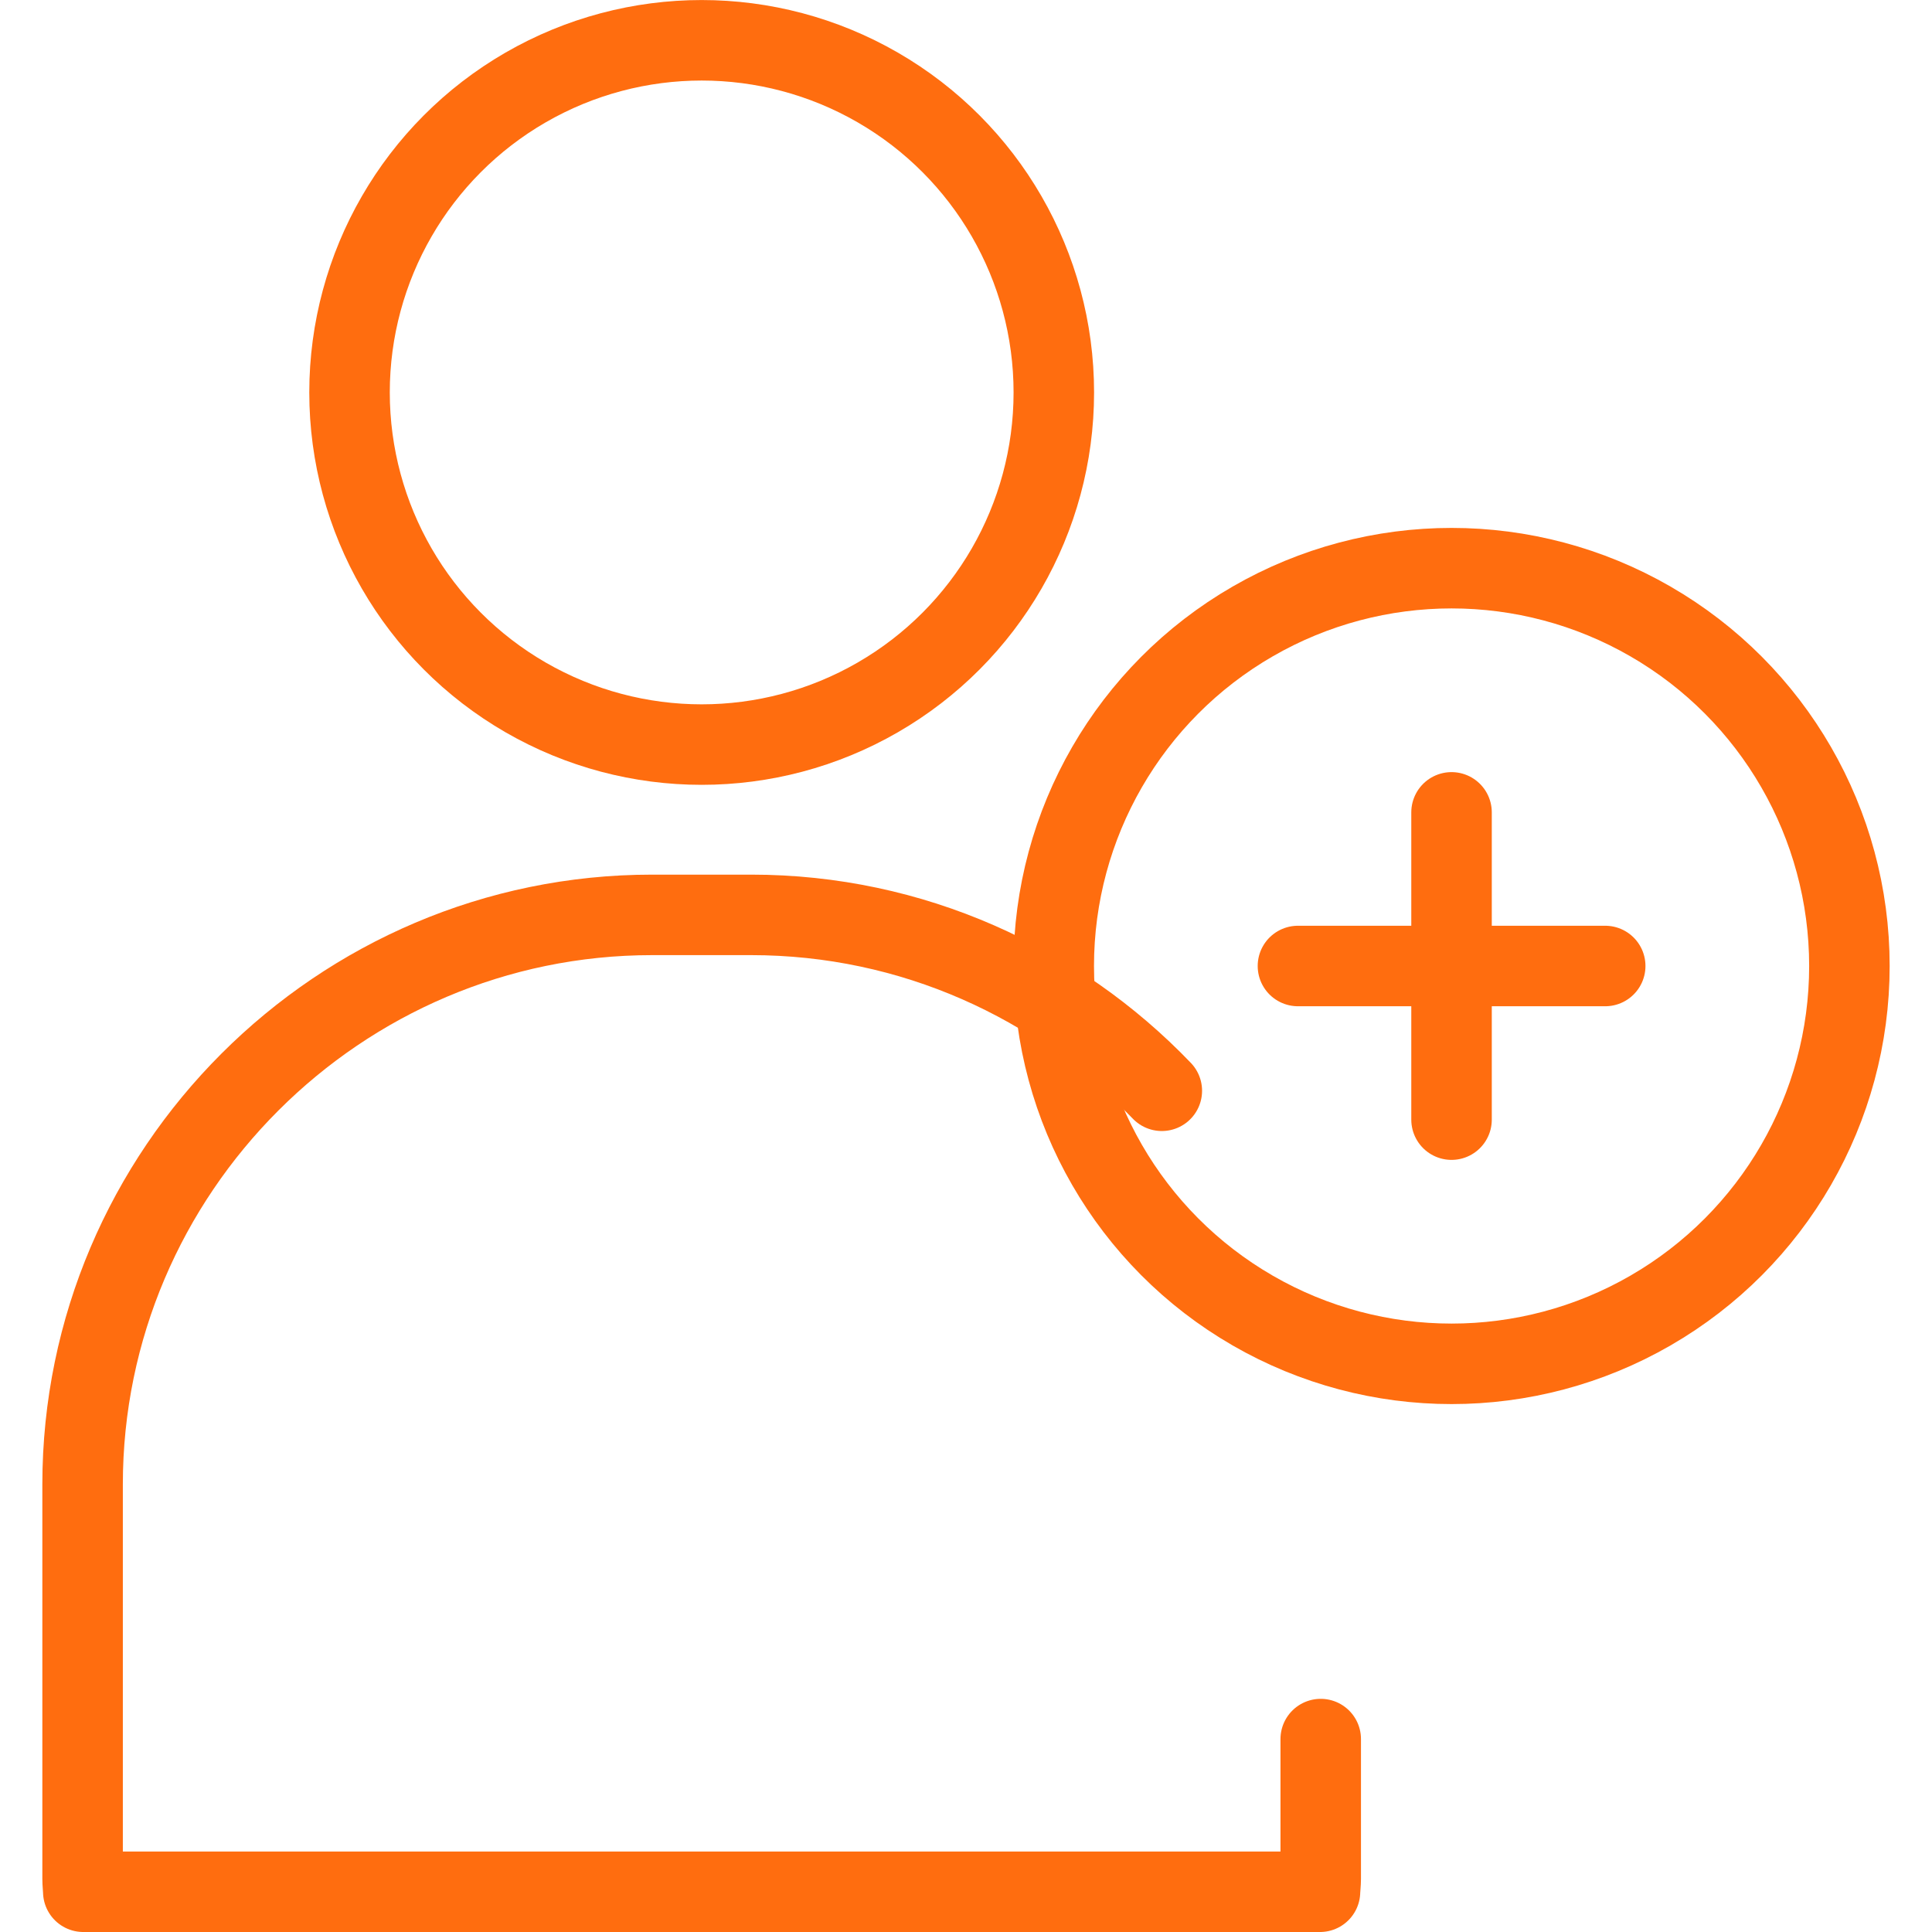
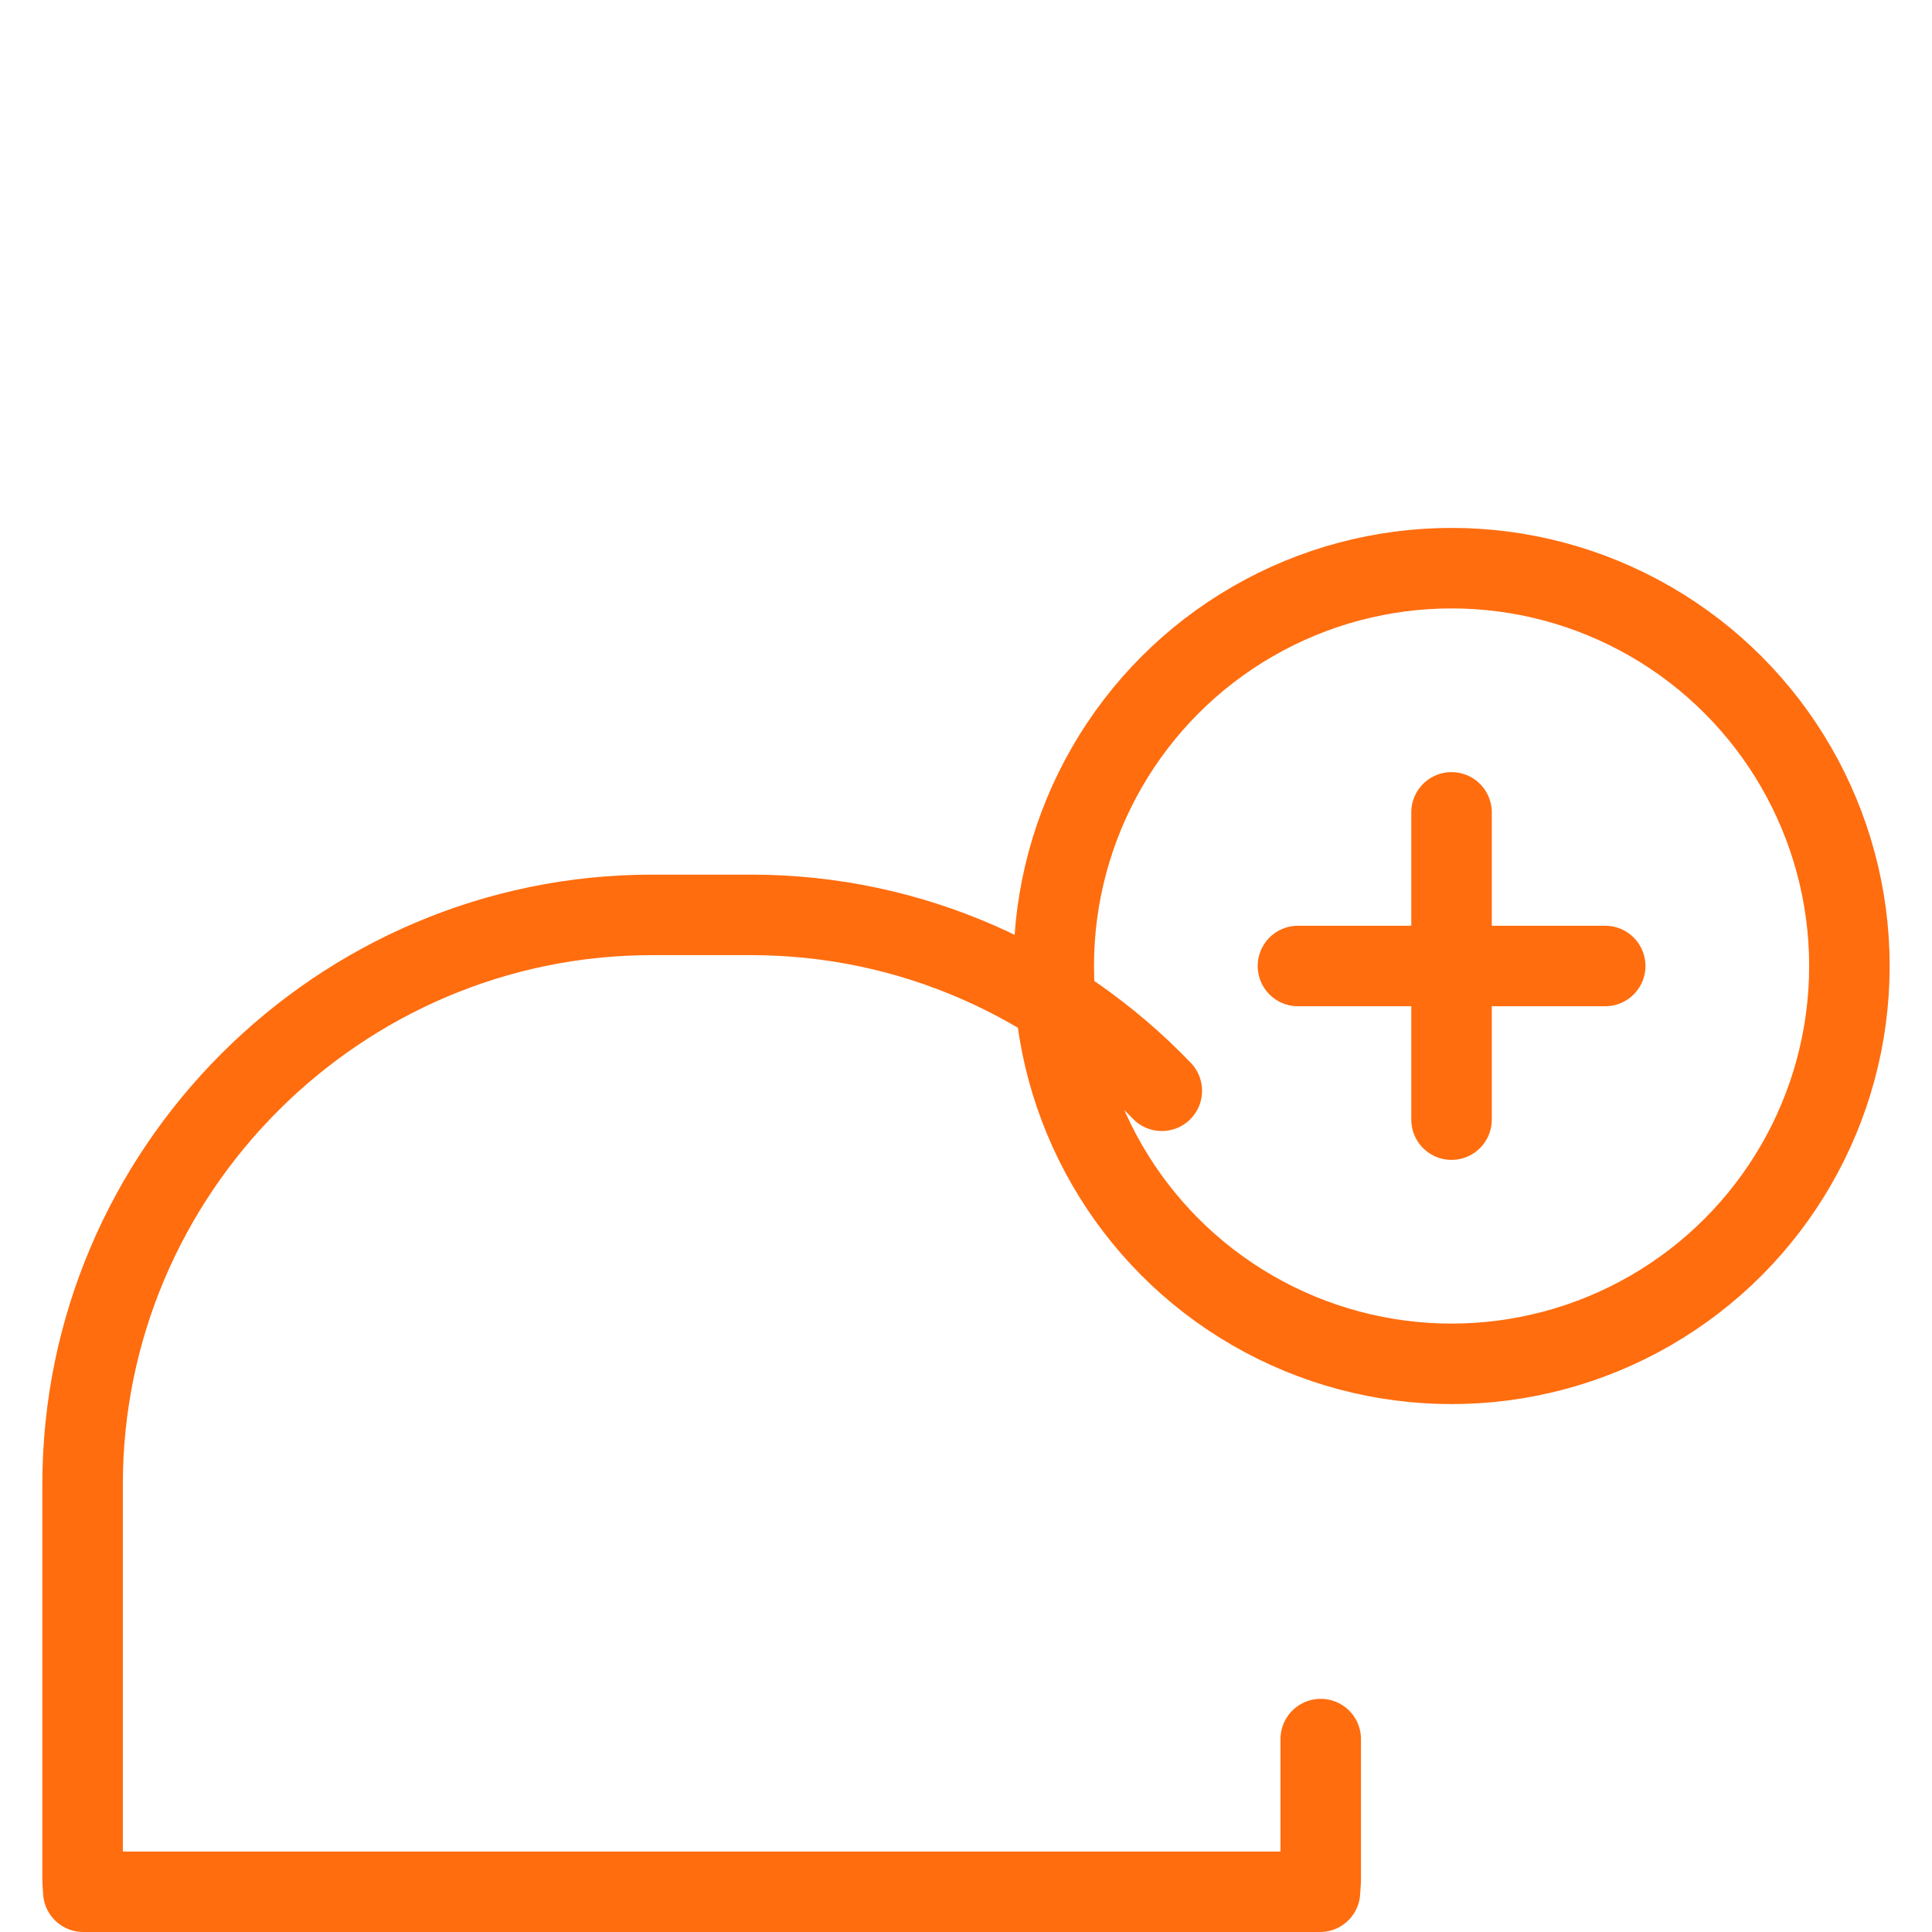
<svg xmlns="http://www.w3.org/2000/svg" width="48" height="48" fill="rgba(255,109,15,1)" viewBox="0 0 48 48">
  <g fill="none" stroke="rgba(255,109,15,1)" stroke-width="2" stroke-linecap="round" stroke-linejoin="round" stroke-miterlimit="10">
    <path d="M32.247 24h7.634M36.063 20.183v7.634" />
    <circle cx="36.064" cy="24" r="9.884" />
    <g>
-       <circle cx="17.433" cy="9.75" r="8.749" />
      <path d="M28.865 27.1c-2.58-2.69-6.203-4.37-10.202-4.37H16.2c-7.783 0-14.148 6.365-14.148 14.15v9.8c0 .11.014.214.017.32h30.726c.003-.106.018-.21.018-.32v-3.473" />
    </g>
  </g>
</svg>